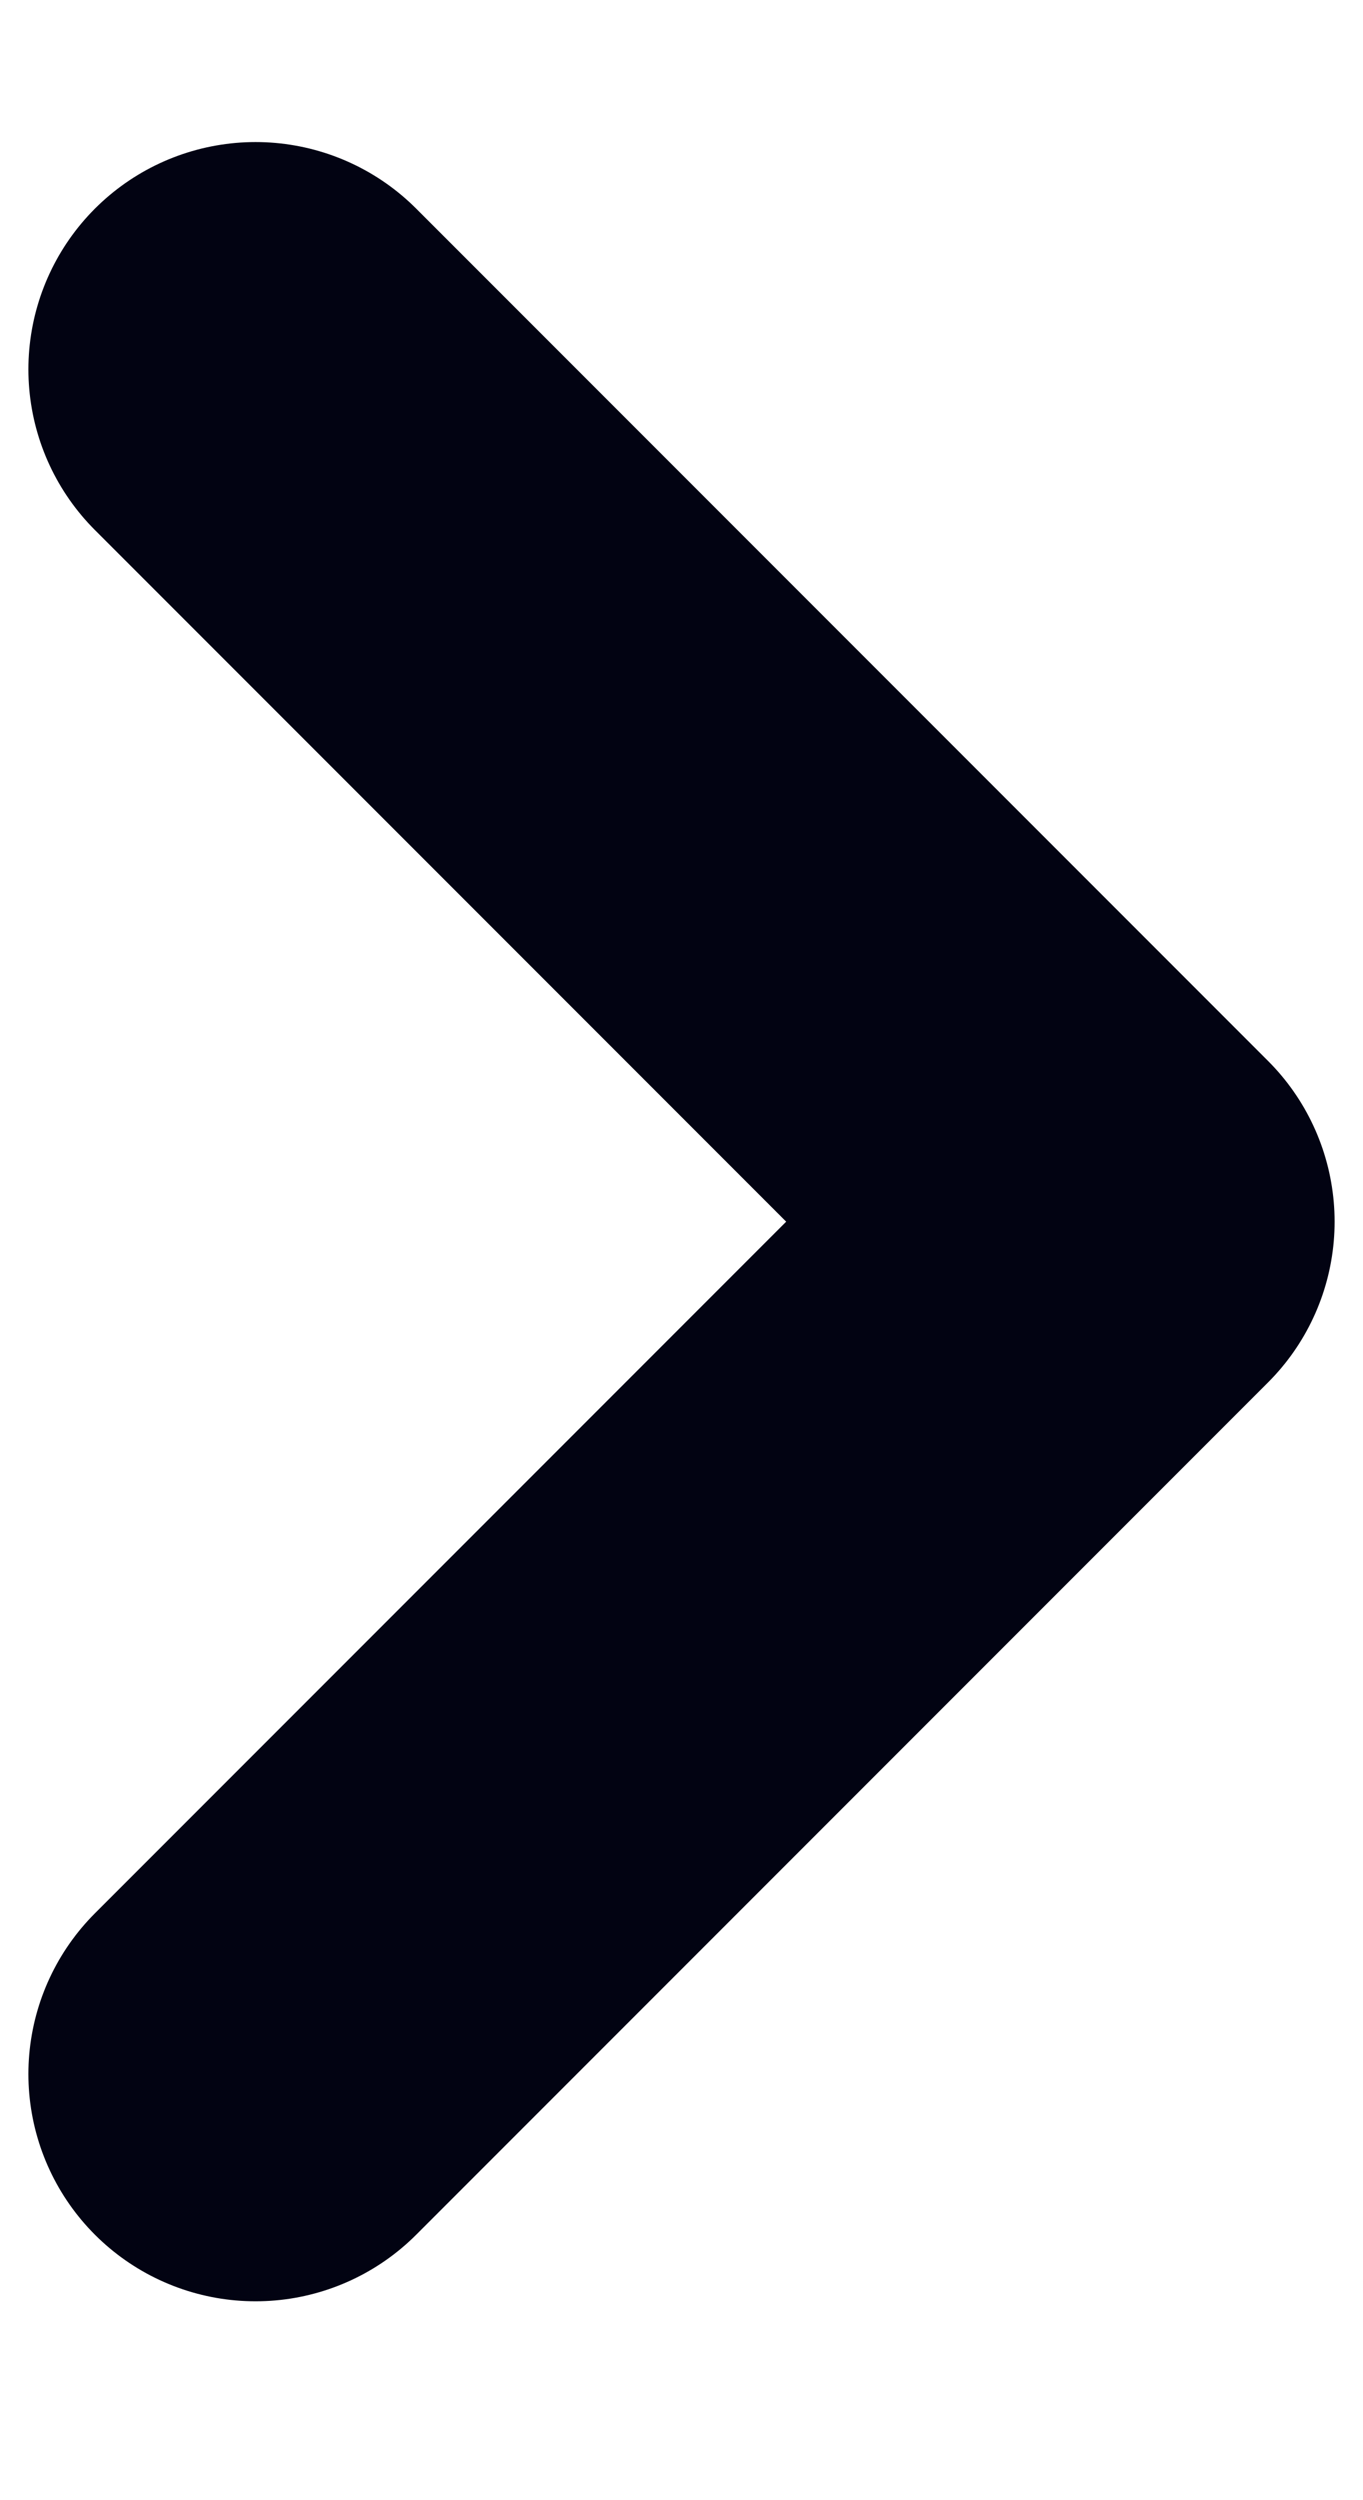
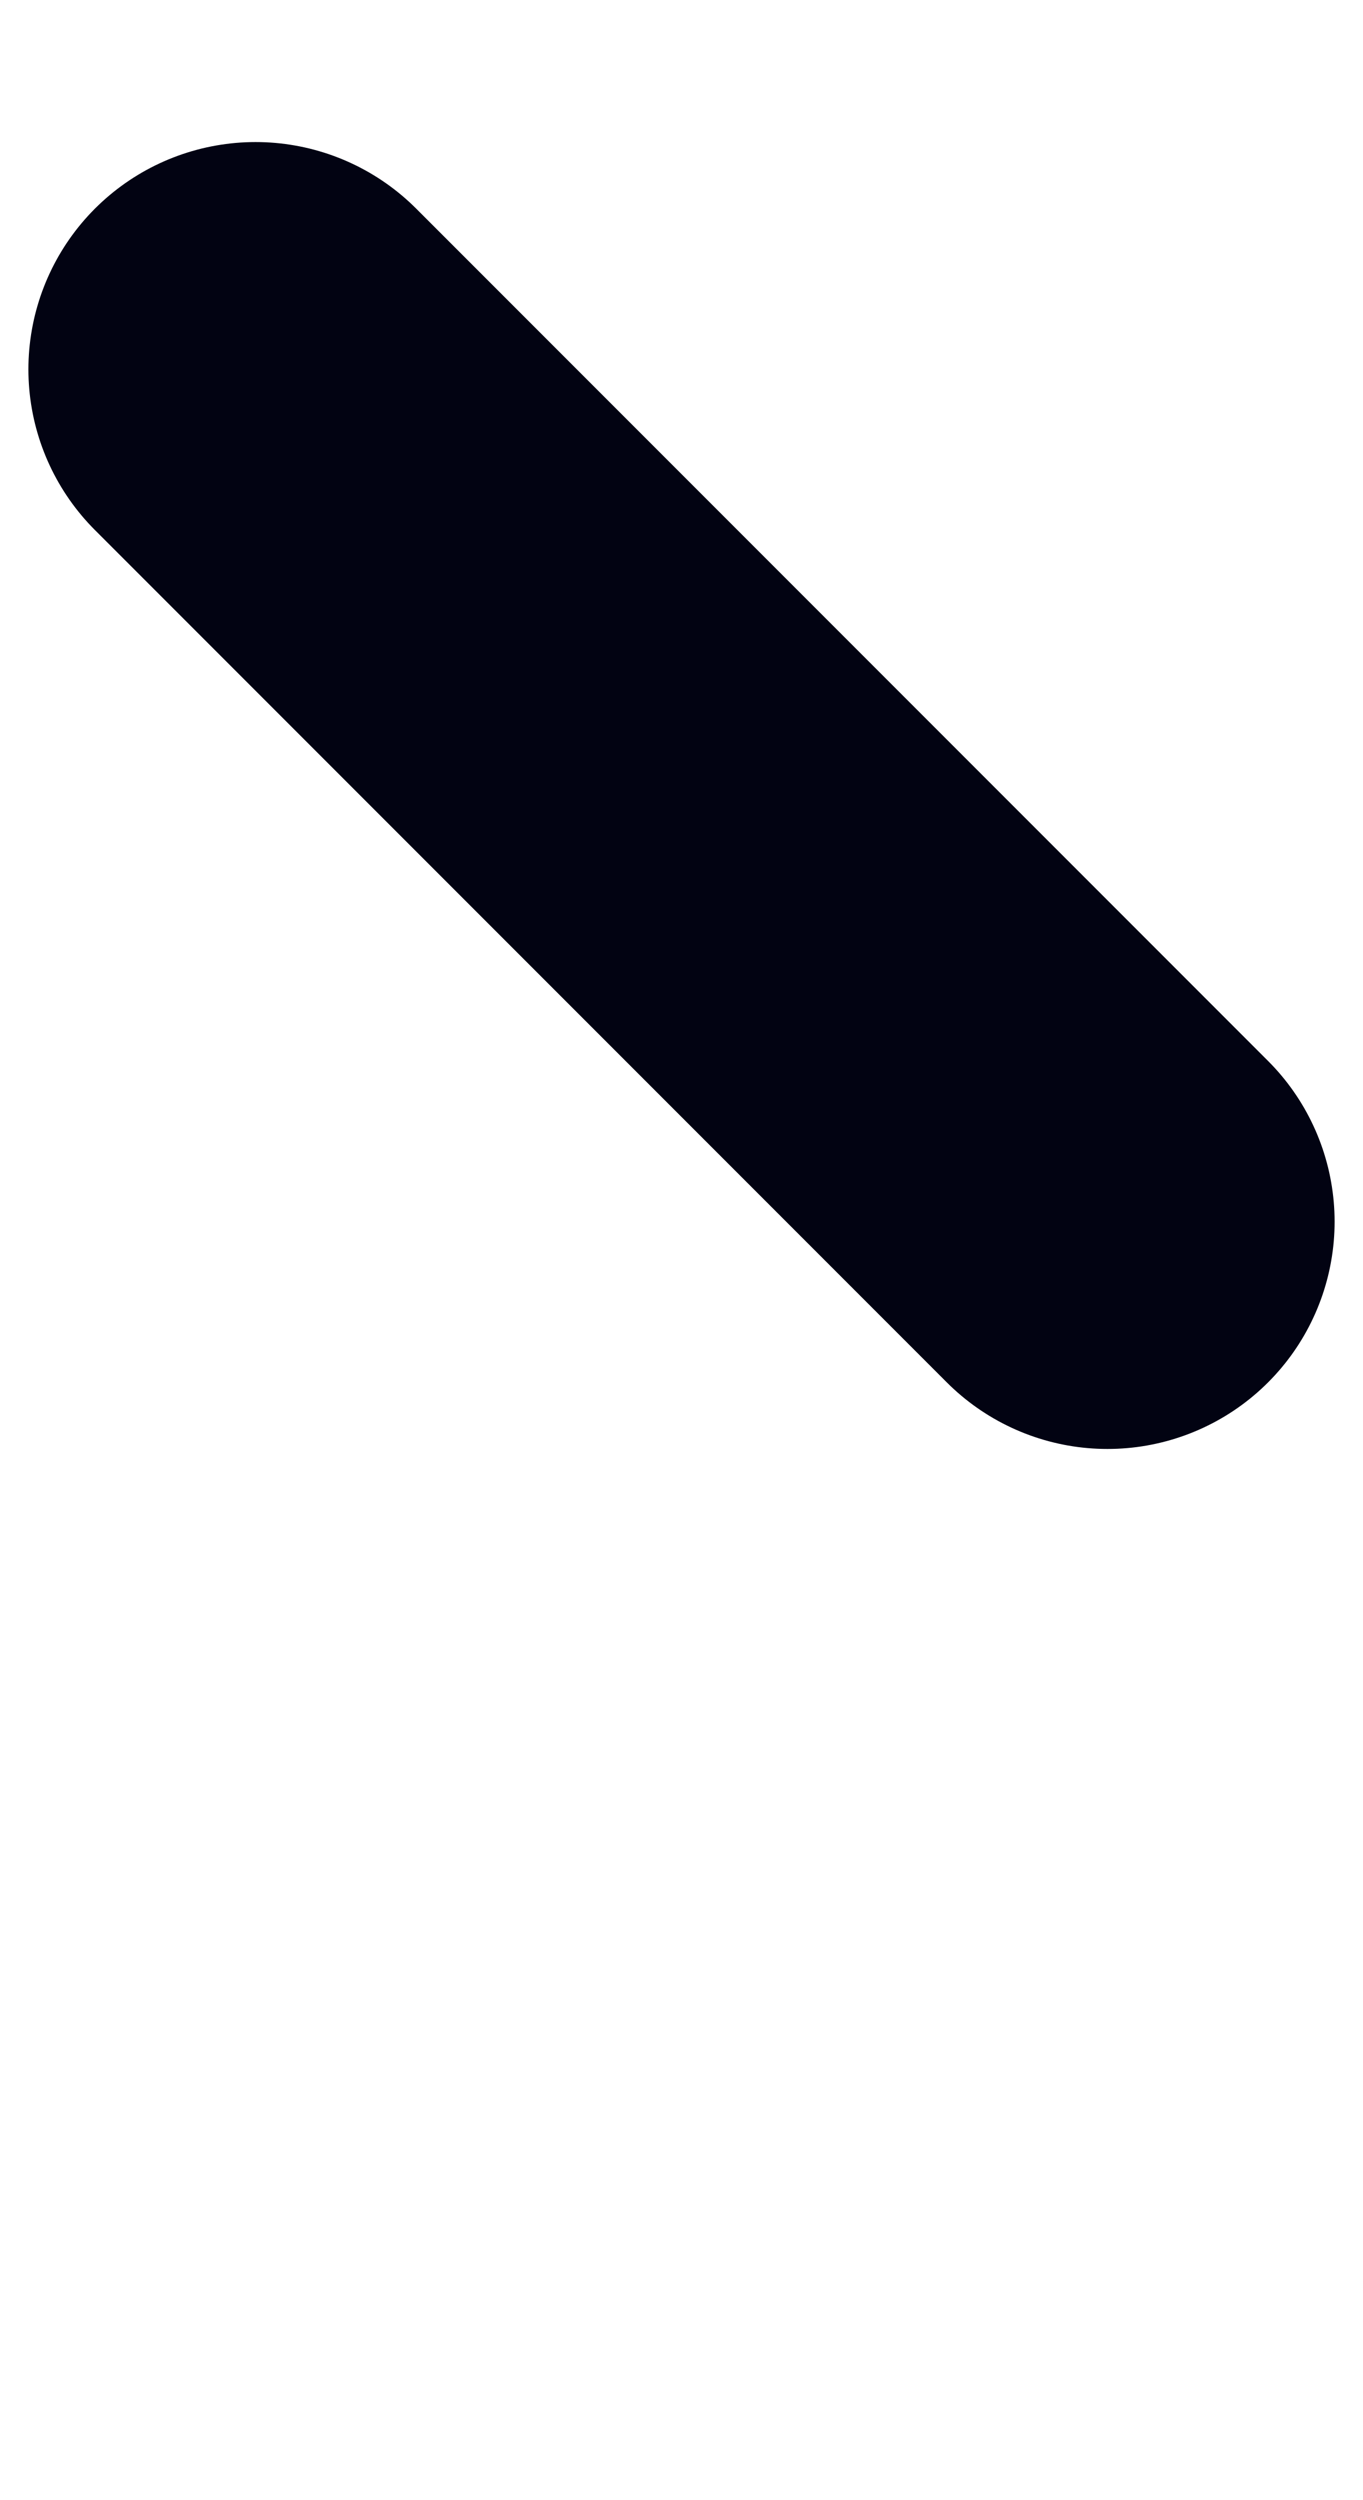
<svg xmlns="http://www.w3.org/2000/svg" width="6" height="11" viewBox="0 0 6 11" fill="none">
-   <path d="M1.125 1.625L4.875 5.375L1.125 9.125" stroke="#020312" stroke-width="2" stroke-linecap="round" stroke-linejoin="round" />
+   <path d="M1.125 1.625L4.875 5.375" stroke="#020312" stroke-width="2" stroke-linecap="round" stroke-linejoin="round" />
</svg>